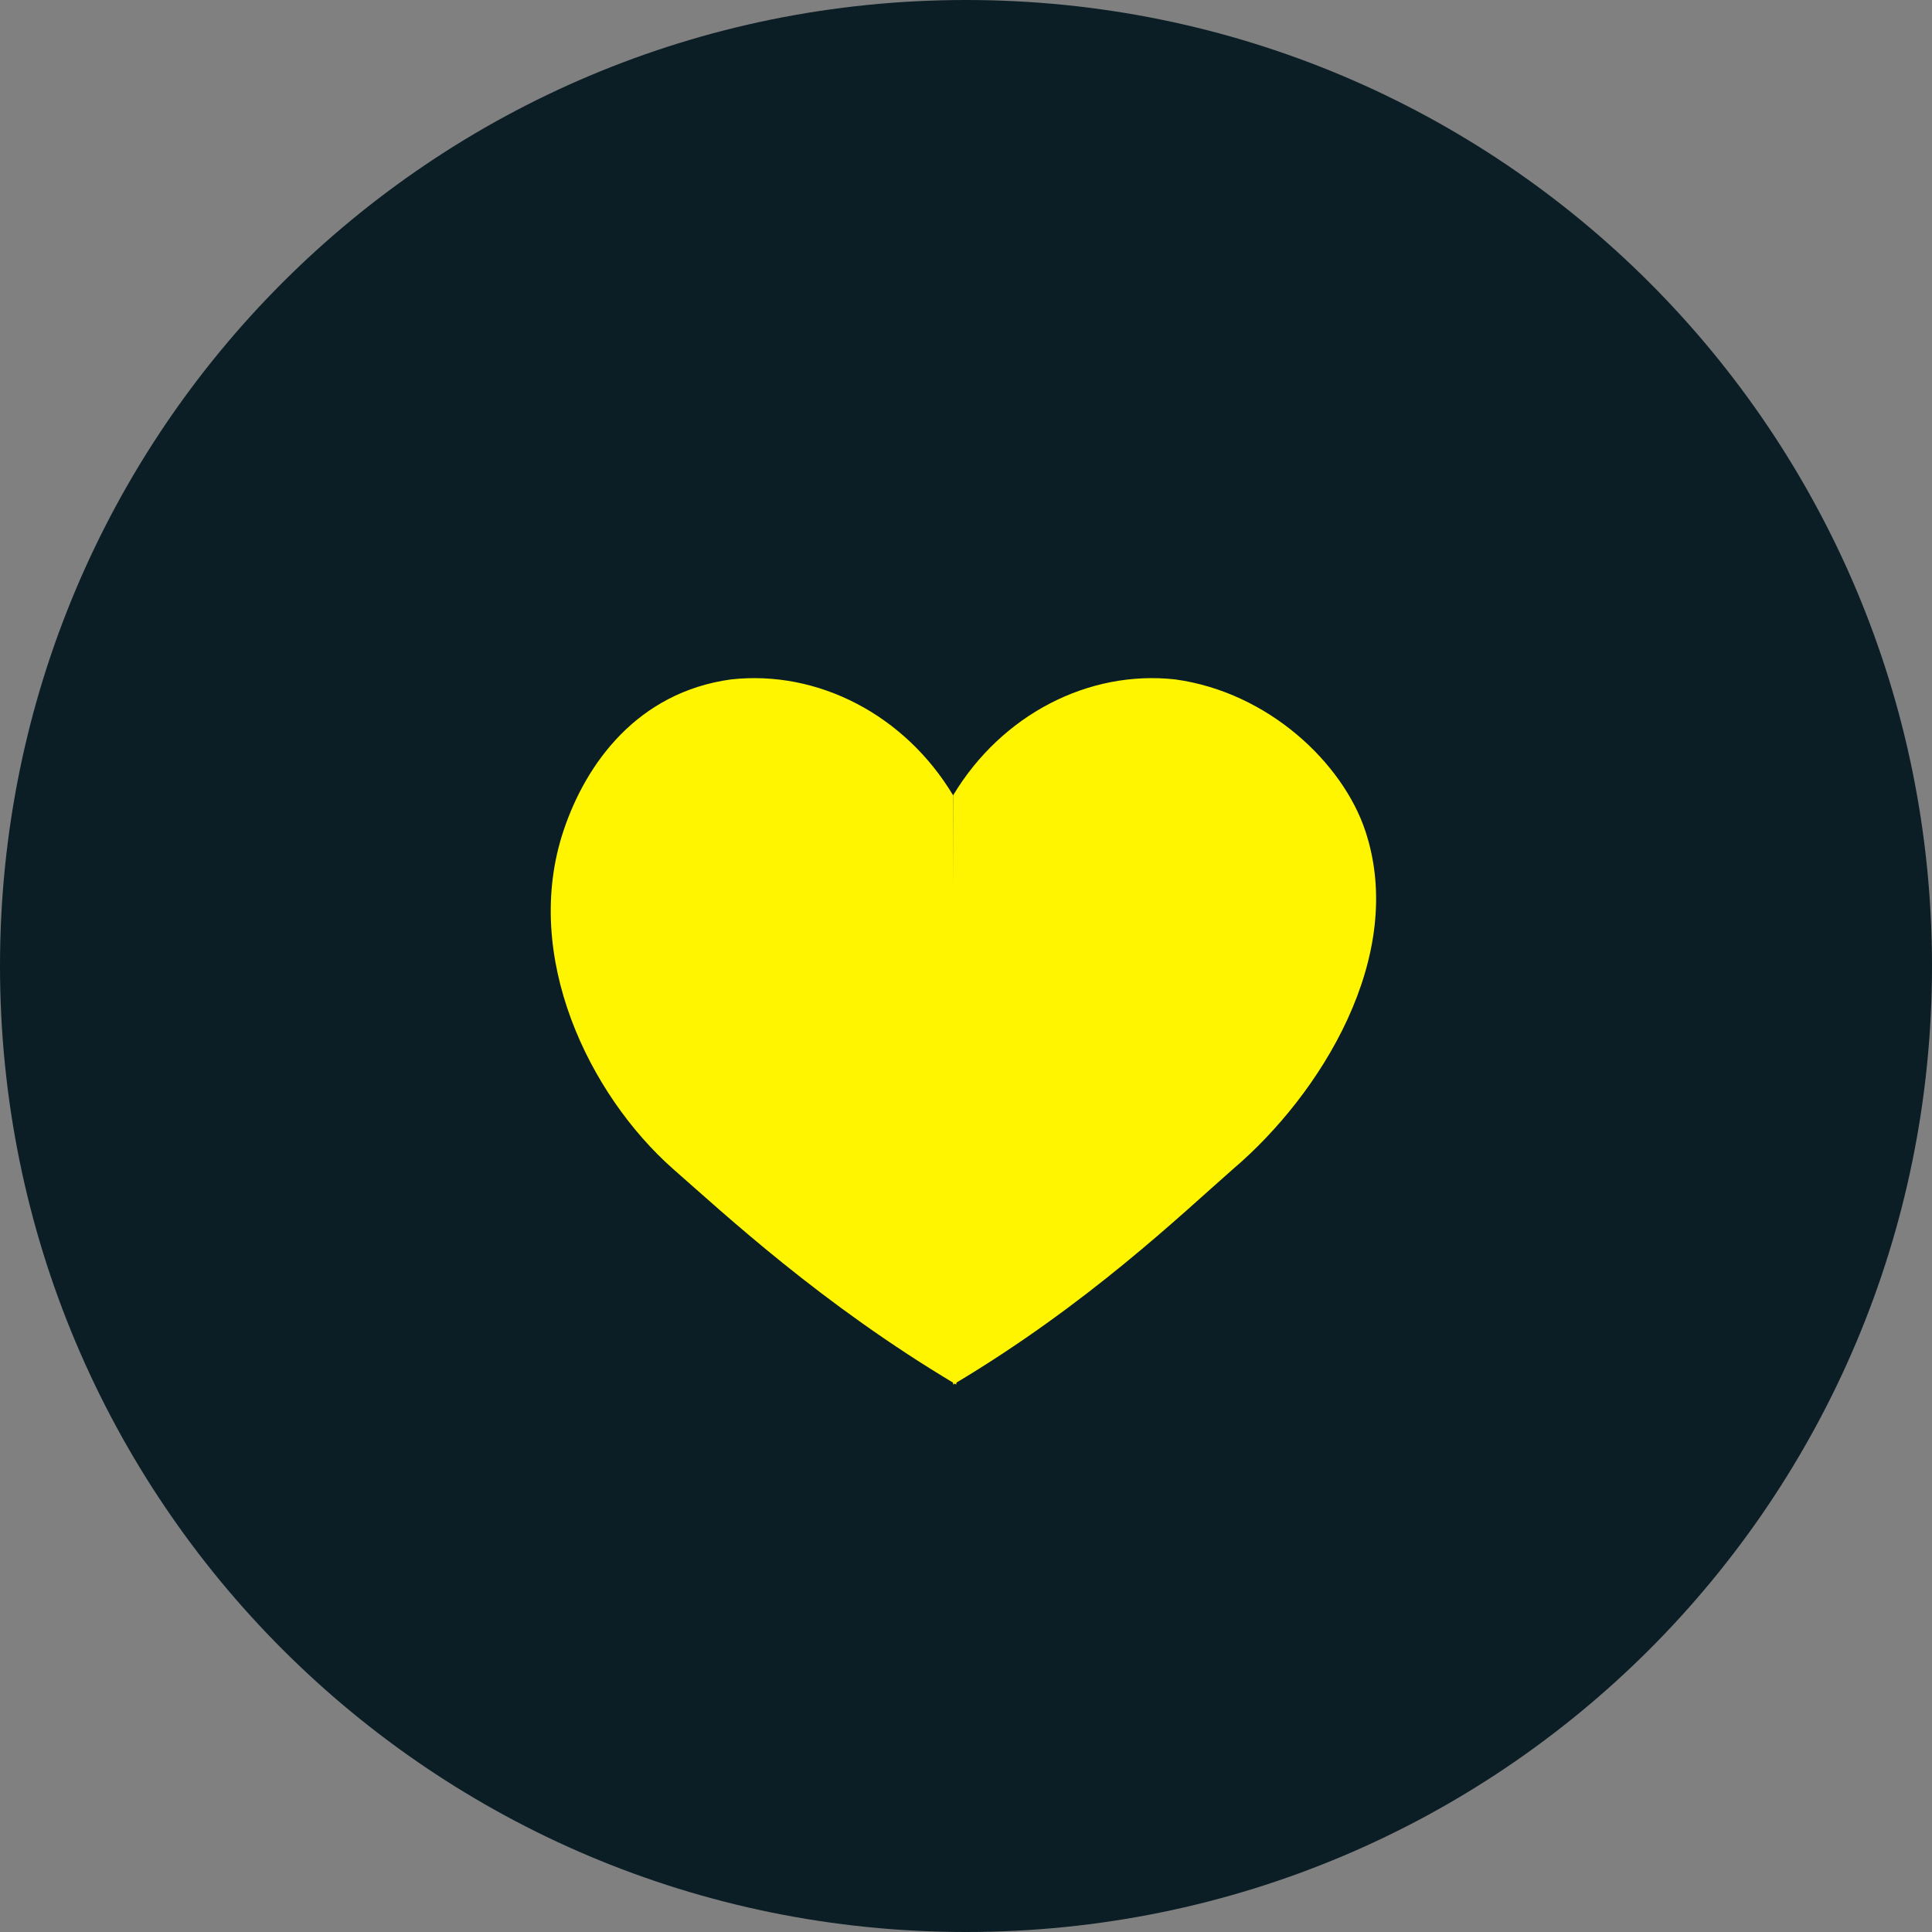
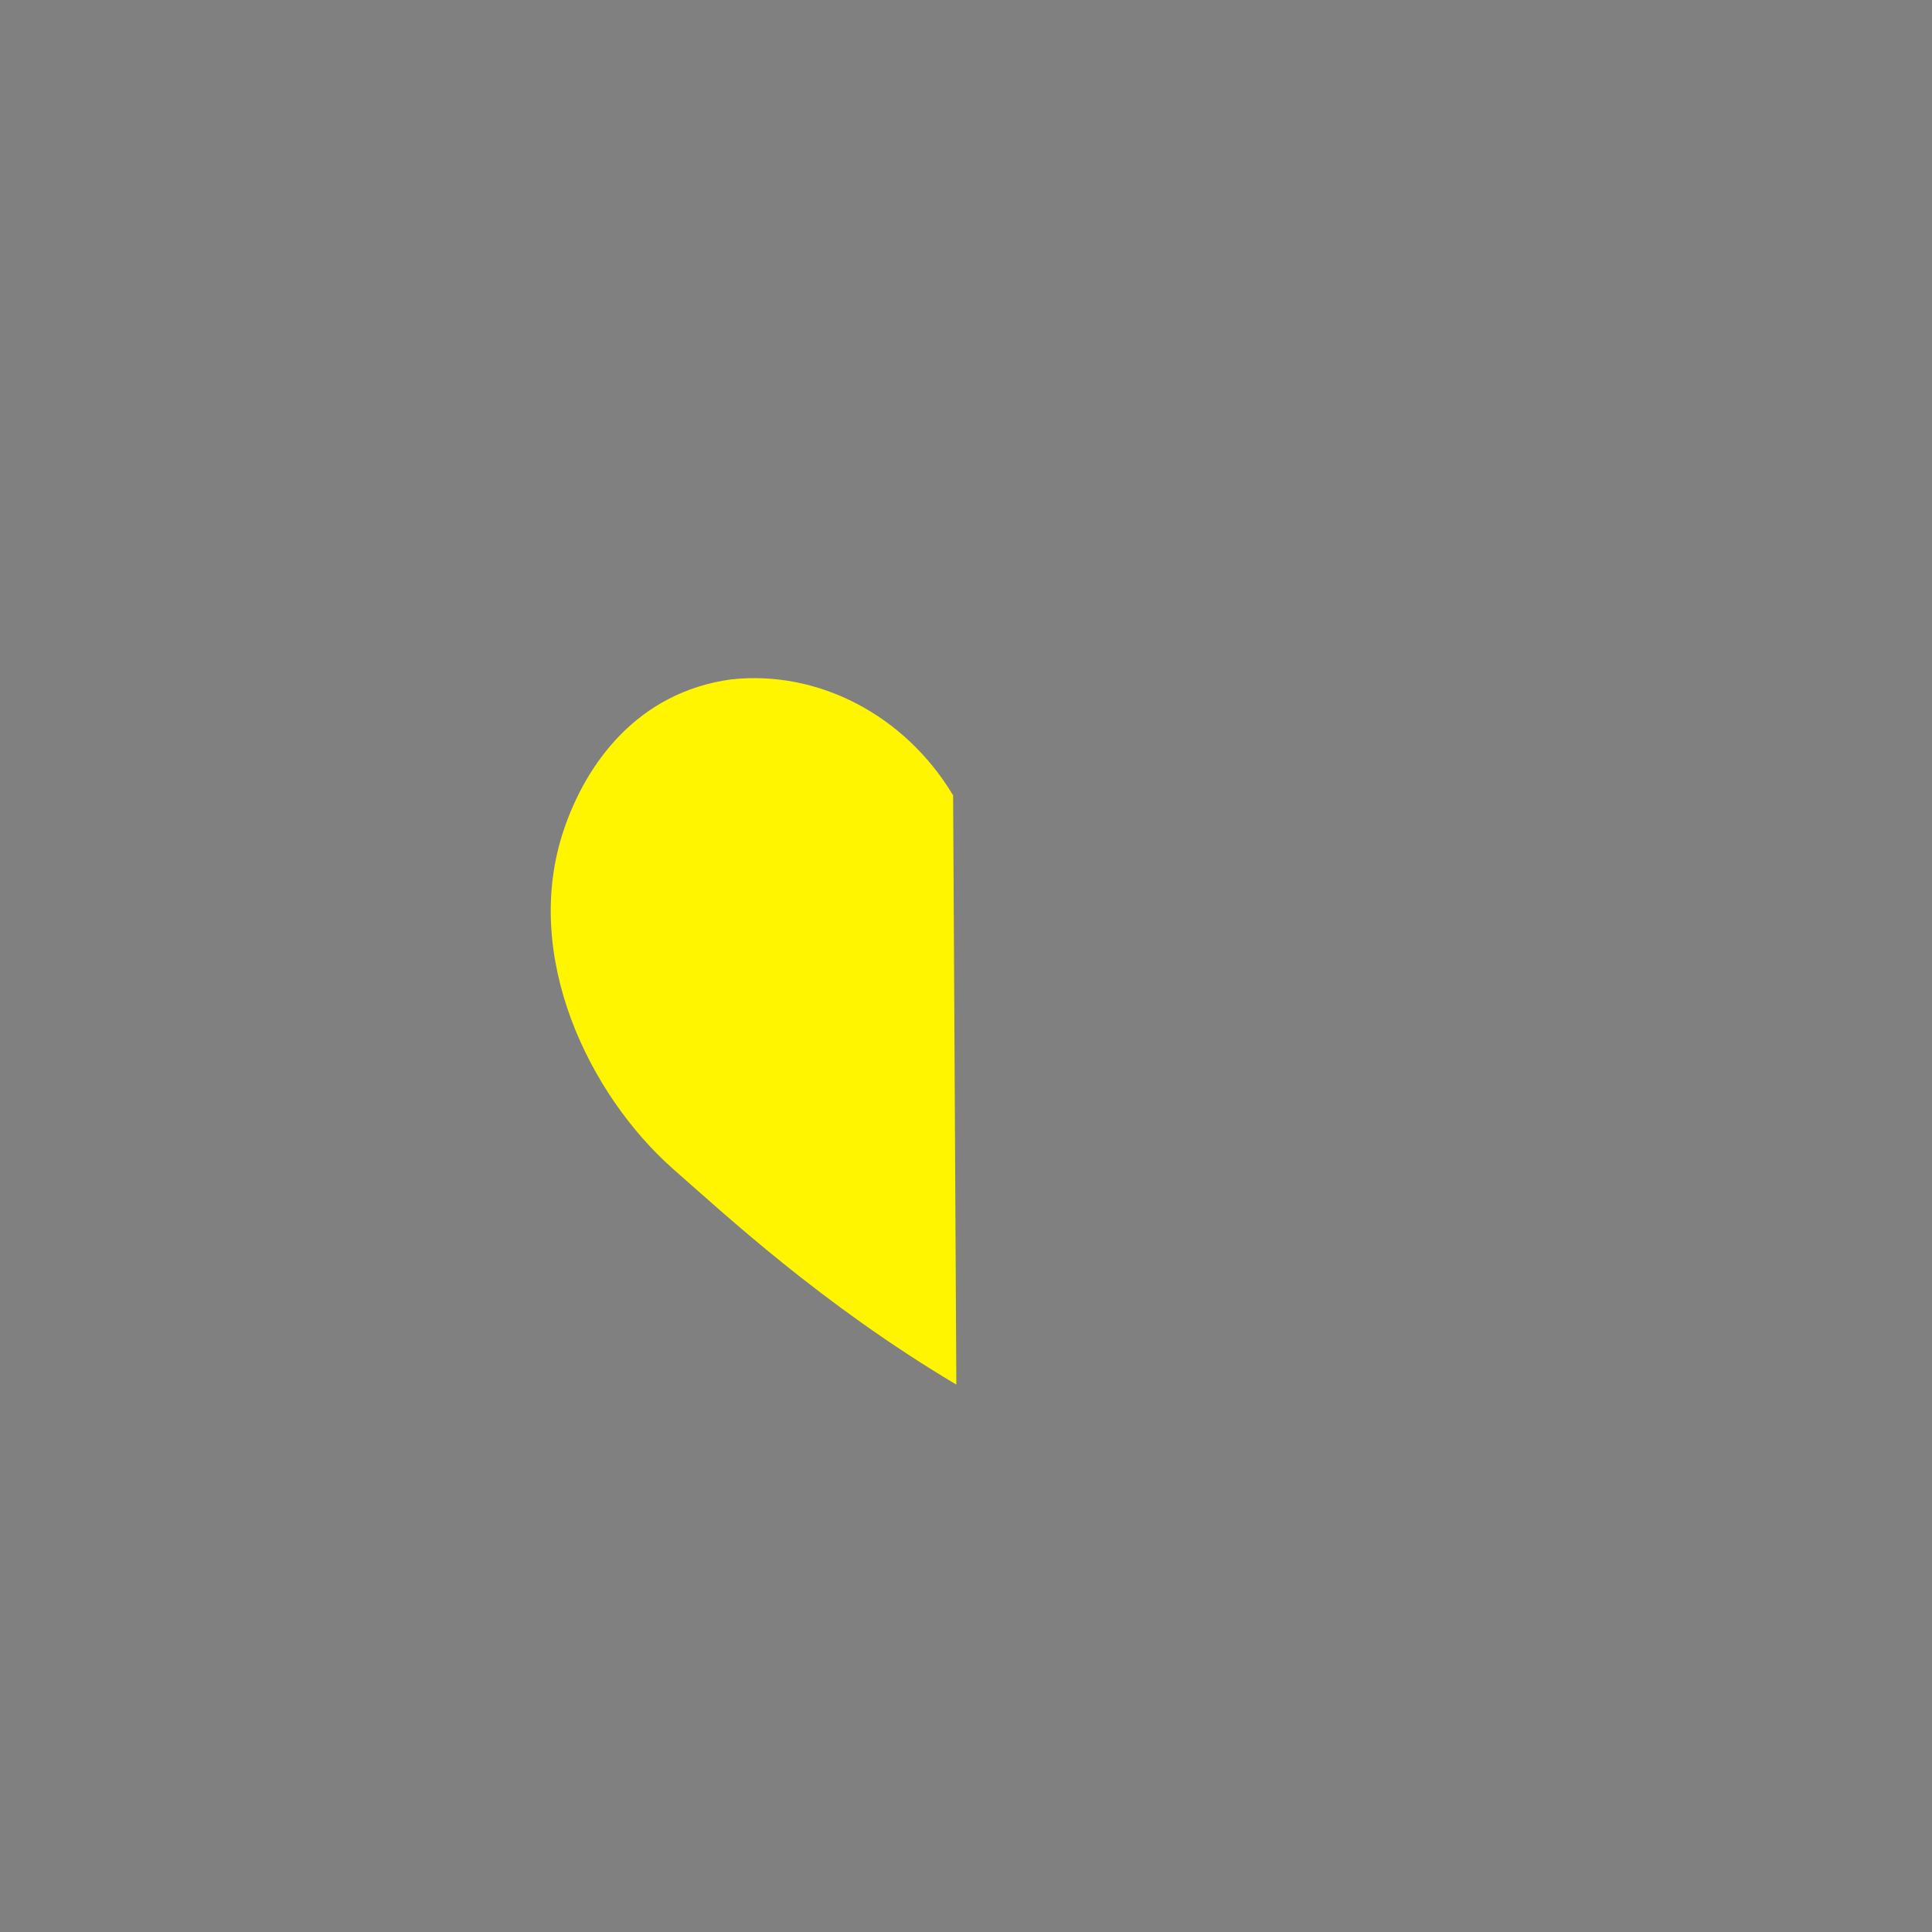
<svg xmlns="http://www.w3.org/2000/svg" width="60" height="60" version="1.0" id="Layer_1" x="0px" y="0px" viewBox="0 0 60 60" style="enable-background:new 0 0 60 60;" xml:space="preserve">
  <rect x="0" y="0" width="60" height="60" fill="#808080" stroke="none" />
  <style type="text/css">
	.st0{fill:#0B1E25;}
	.st1{fill:#FFF500;}
</style>
-   <path class="st0" d="M30,0L30,0c16.6,0,30,13.4,30,30l0,0c0,16.6-13.4,30-30,30l0,0C13.4,60,0,46.6,0,30l0,0C0,13.4,13.4,0,30,0z" />
  <path class="st1" d="M29.6,24.7c-1.5-2.5-4.2-3.9-6.9-3.6c-2.9,0.4-4.5,2.6-5.2,4.7c-1.3,3.9,0.8,8.2,3.4,10.5  c1.6,1.4,4.6,4.2,8.8,6.7" />
-   <path class="st1" d="M29.6,24.7c1.5-2.5,4.2-3.9,6.9-3.6c2.9,0.4,5.2,2.6,5.9,4.7c1.3,3.9-1.4,8.2-4.1,10.5  c-1.6,1.4-4.5,4.2-8.7,6.7" />
</svg>